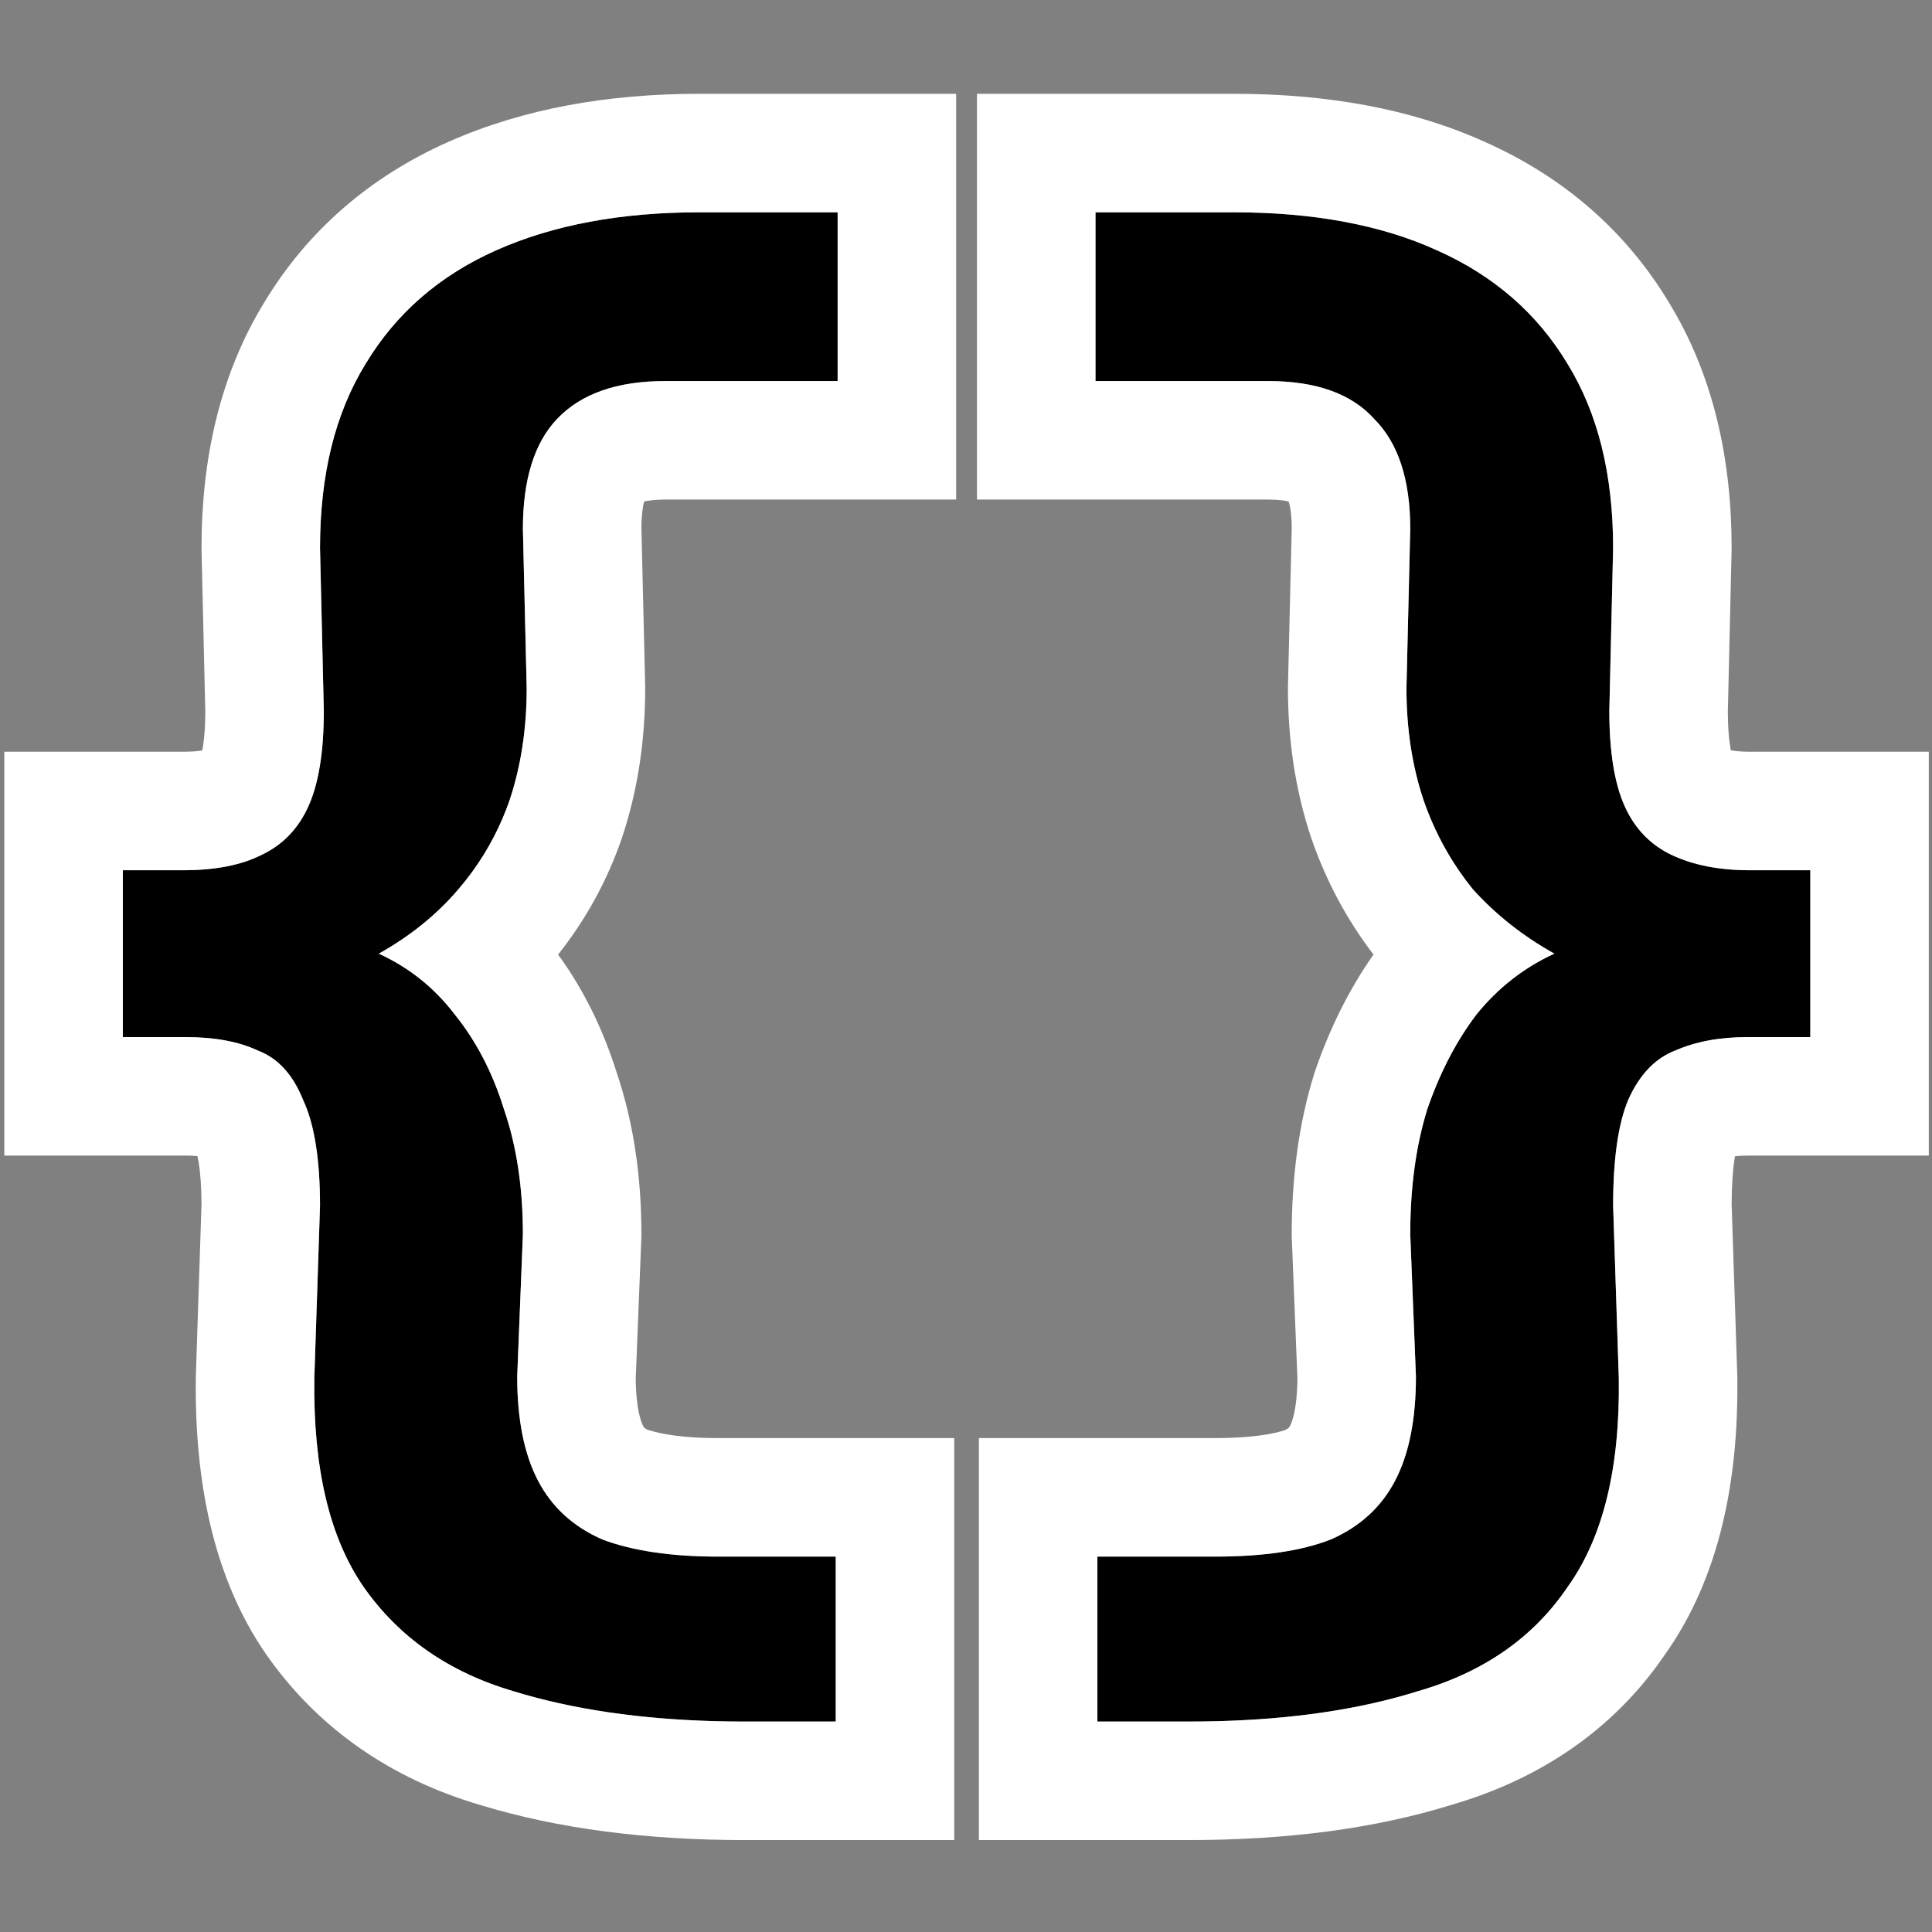
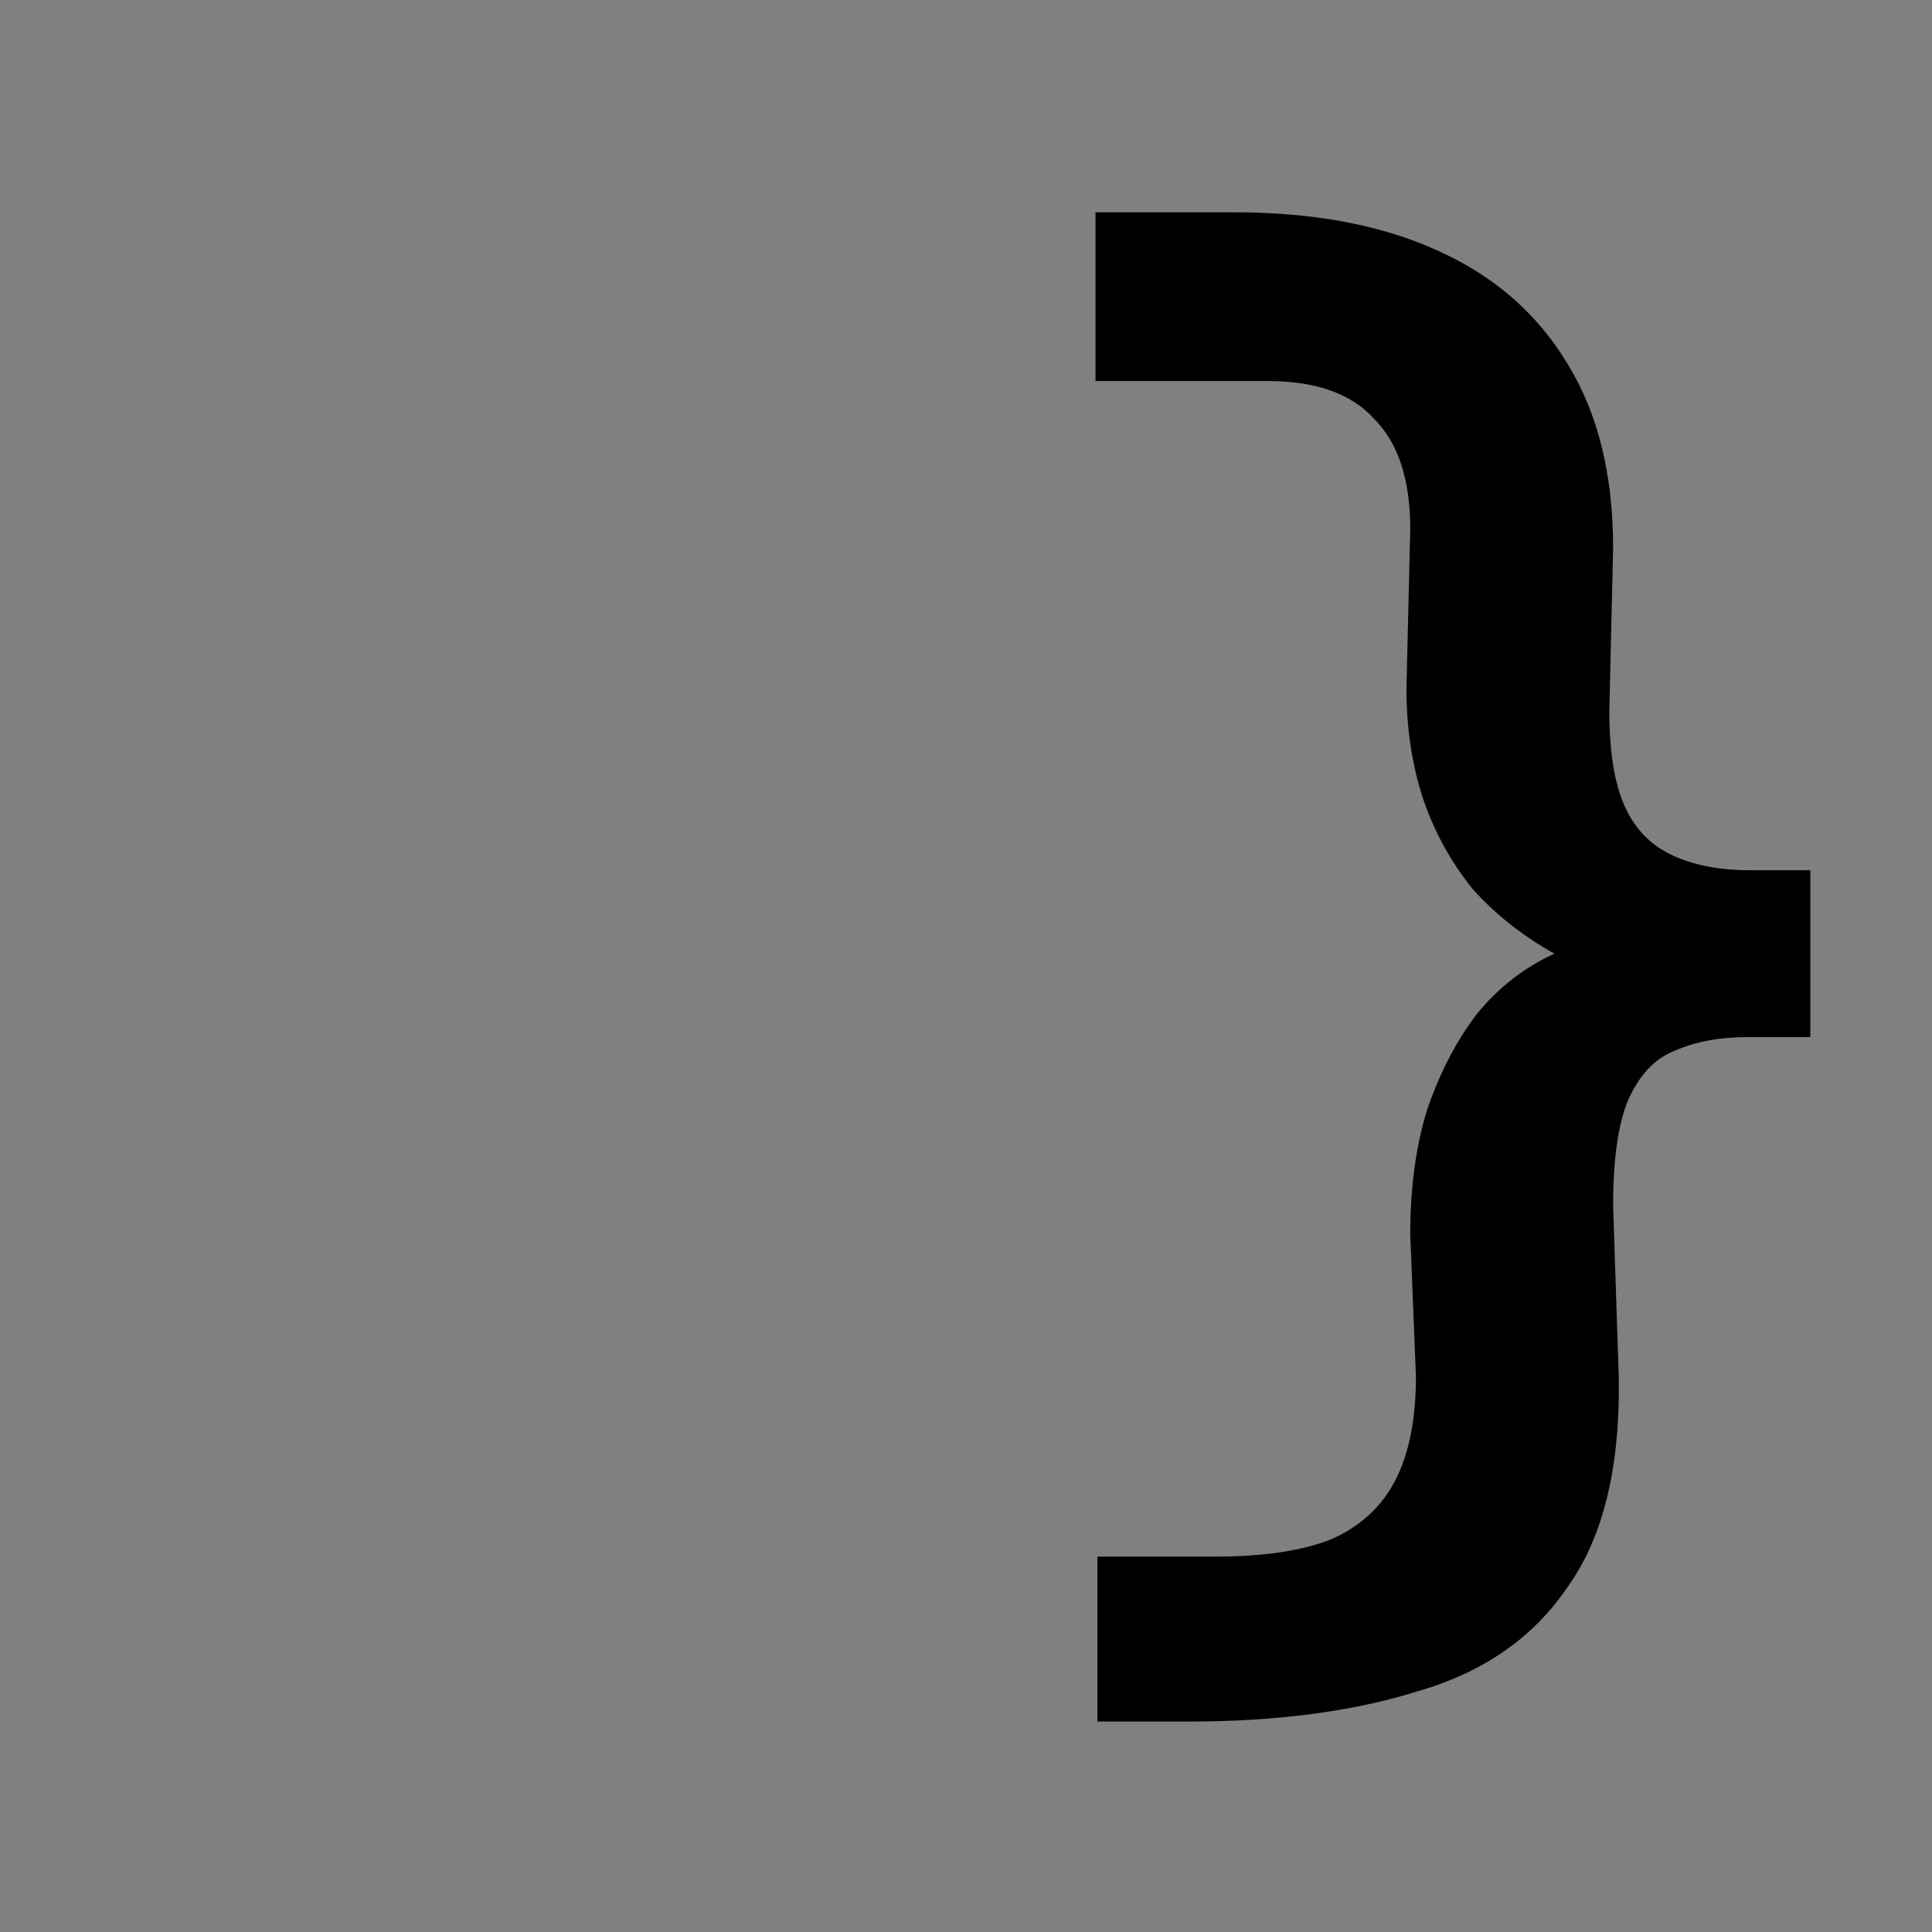
<svg xmlns="http://www.w3.org/2000/svg" width="257" height="257" viewBox="0 0 257 257" fill="none">
  <rect x="0" y="0" width="257" height="257" fill="#808080" stroke="none" />
-   <path d="M99.067 229.006C87.296 229.006 77.04 227.661 68.296 224.971C59.721 222.449 53.079 217.825 48.371 211.099C43.831 204.541 41.645 195.293 41.813 183.355L42.57 160.404C42.57 154.182 41.813 149.474 40.3 146.279C38.955 142.916 36.937 140.731 34.247 139.722C31.725 138.545 28.53 137.956 24.663 137.956H16.34V115.761H24.41C28.614 115.761 32.061 115.089 34.751 113.743C37.61 112.398 39.712 110.212 41.057 107.186C42.402 104.159 43.075 99.956 43.075 94.575L42.57 72.884C42.57 63.132 44.588 54.977 48.623 48.419C52.659 41.694 58.46 36.649 66.026 33.286C73.593 29.923 82.588 28.242 93.013 28.242H111.425V50.689H88.474C82.084 50.689 77.292 52.371 74.097 55.734C71.071 58.928 69.557 63.804 69.557 70.362L70.062 91.548C70.062 96.929 69.305 101.889 67.792 106.429C66.278 110.801 64.008 114.752 60.982 118.283C58.123 121.646 54.592 124.505 50.389 126.859C54.424 128.708 57.787 131.399 60.477 134.93C63.336 138.461 65.522 142.664 67.035 147.54C68.717 152.417 69.557 157.965 69.557 164.187L68.801 183.103C68.801 188.82 69.725 193.444 71.575 196.975C73.425 200.506 76.283 203.112 80.15 204.794C84.186 206.307 89.314 207.064 95.536 207.064H111.173V229.006H99.067Z" fill="black" />
  <path d="M158.085 229.006H145.979V207.064H161.616C168.006 207.064 173.134 206.307 177.002 204.794C180.869 203.112 183.727 200.506 185.577 196.975C187.427 193.444 188.351 188.82 188.351 183.103L187.595 164.187C187.595 157.965 188.351 152.417 189.865 147.54C191.546 142.664 193.732 138.461 196.422 134.93C199.281 131.399 202.728 128.708 206.763 126.859C202.56 124.505 198.944 121.646 195.918 118.283C193.059 114.752 190.874 110.801 189.36 106.429C187.847 101.889 187.09 96.929 187.09 91.548L187.595 70.362C187.595 63.804 185.997 58.928 182.803 55.734C179.776 52.371 175.068 50.689 168.678 50.689H145.727V28.242H164.139C174.732 28.242 183.727 29.923 191.126 33.286C198.692 36.649 204.493 41.694 208.529 48.419C212.564 54.977 214.582 63.132 214.582 72.884L214.077 94.575C214.077 99.956 214.75 104.159 216.095 107.186C217.44 110.212 219.542 112.398 222.401 113.743C225.259 115.089 228.706 115.761 232.742 115.761H240.812V137.956H232.489C228.79 137.956 225.595 138.545 222.905 139.722C220.215 140.731 218.113 142.916 216.6 146.279C215.254 149.474 214.582 154.182 214.582 160.404L215.339 183.355C215.507 195.293 213.237 204.541 208.529 211.099C203.989 217.825 197.347 222.449 188.604 224.971C180.028 227.661 169.855 229.006 158.085 229.006Z" fill="black" />
-   <path fill-rule="evenodd" clip-rule="evenodd" d="M69.557 164.187L68.801 183.103C68.801 188.82 69.725 193.444 71.575 196.975C73.425 200.506 76.283 203.112 80.15 204.794C84.186 206.307 89.314 207.063 95.536 207.063H111.173V229.006H99.067C97.831 229.006 96.612 228.992 95.409 228.962C85.159 228.709 76.122 227.379 68.296 224.971C59.721 222.449 53.079 217.825 48.371 211.099C43.831 204.541 41.645 195.293 41.813 183.355L42.57 160.403C42.57 154.182 41.813 149.474 40.3 146.279C38.955 142.916 36.937 140.73 34.247 139.722C31.725 138.545 28.53 137.956 24.663 137.956H16.34V115.761H24.41C28.614 115.761 32.061 115.088 34.751 113.743C37.61 112.398 39.712 110.212 41.057 107.186C42.402 104.159 43.075 99.955 43.075 94.575L42.57 72.884C42.57 63.132 44.588 54.977 48.623 48.419C52.659 41.693 58.46 36.649 66.026 33.286C73.593 29.923 82.588 28.242 93.013 28.242H111.425V50.689H88.474C82.084 50.689 77.292 52.37 74.097 55.733C71.071 58.928 69.557 63.804 69.557 70.362L70.062 91.548C70.062 96.929 69.305 101.889 67.792 106.429C66.618 109.821 64.988 112.959 62.903 115.845C62.301 116.679 61.66 117.492 60.982 118.283C58.123 121.646 54.592 124.505 50.389 126.859C54.424 128.708 57.787 131.398 60.477 134.929C61.223 135.851 61.923 136.818 62.578 137.831C64.431 140.7 65.917 143.936 67.035 147.54C68.717 152.417 69.557 157.965 69.557 164.187ZM82.018 142.636C84.316 149.4 85.321 156.653 85.321 164.187V164.502L84.565 183.39C84.597 187.39 85.279 189.164 85.539 189.66C85.637 189.847 85.697 189.902 85.727 189.929C85.755 189.955 85.864 190.051 86.118 190.185C87.864 190.758 90.85 191.3 95.536 191.3H126.937V244.77H99.067C86.188 244.77 74.333 243.309 63.752 240.066C52.114 236.622 42.383 230.032 35.457 220.139L35.41 220.072C28.283 209.777 25.859 196.811 26.052 183.133L26.054 182.984L26.806 160.159C26.796 157.772 26.644 155.986 26.439 154.708C26.379 154.334 26.318 154.03 26.263 153.787C25.843 153.748 25.315 153.72 24.663 153.72H0.576V99.998H24.41C25.568 99.998 26.376 99.913 26.905 99.825C26.938 99.664 26.971 99.48 27.005 99.272C27.175 98.206 27.304 96.723 27.311 94.745L26.806 73.067V72.884C26.806 61.015 29.262 49.841 35.151 40.234C40.949 30.607 49.297 23.471 59.624 18.881C69.656 14.422 80.936 12.478 93.013 12.478H127.189V66.453H88.474C87.069 66.453 86.177 66.595 85.675 66.718C85.515 67.343 85.332 68.452 85.321 70.196L85.825 91.361V91.548C85.825 98.415 84.858 105.08 82.746 111.414L82.689 111.586C80.747 117.197 77.915 122.348 74.241 126.978C77.68 131.699 80.236 136.974 82.018 142.636ZM130.215 244.77V191.3H161.616C166.621 191.3 169.52 190.72 170.964 190.222C171.268 190.068 171.395 189.957 171.425 189.929C171.455 189.902 171.515 189.847 171.613 189.66C171.873 189.164 172.555 187.39 172.587 183.39L171.831 164.502V164.187C171.831 156.714 172.737 149.545 174.809 142.868L174.882 142.634L174.962 142.402C176.881 136.837 179.425 131.644 182.707 126.982C179.145 122.319 176.395 117.163 174.464 111.585L174.405 111.414C172.293 105.081 171.327 98.415 171.327 91.548V91.361L171.831 70.198C171.818 68.276 171.577 67.195 171.423 66.713C170.987 66.603 170.121 66.453 168.678 66.453H129.963V12.478H164.139C176.303 12.478 187.634 14.396 197.588 18.908C207.887 23.499 216.214 30.624 222 40.232C227.889 49.84 230.345 61.015 230.345 72.884V73.067L229.841 94.745C229.848 96.723 229.977 98.207 230.147 99.272C230.179 99.471 230.211 99.647 230.242 99.802C230.82 99.909 231.634 99.998 232.742 99.998H256.576V153.72H232.489C231.805 153.72 231.244 153.756 230.791 153.809C230.758 153.997 230.724 154.205 230.691 154.436C230.494 155.821 230.355 157.7 230.346 160.157L231.098 182.984L231.101 183.133C231.293 196.82 228.782 209.803 221.468 220.104C214.648 230.111 204.836 236.657 193.151 240.065C182.703 243.319 170.92 244.77 158.085 244.77H130.215ZM188.604 224.971C197.347 222.449 203.989 217.825 208.529 211.099C213.237 204.541 215.507 195.293 215.339 183.355L214.582 160.403C214.582 154.182 215.254 149.474 216.6 146.279C218.113 142.916 220.215 140.73 222.905 139.722C225.595 138.545 228.79 137.956 232.489 137.956H240.812V115.761H232.742C228.706 115.761 225.259 115.088 222.401 113.743C219.542 112.398 217.44 110.212 216.095 107.186C214.75 104.159 214.077 99.955 214.077 94.575L214.582 72.884C214.582 63.132 212.564 54.977 208.529 48.419C204.493 41.693 198.692 36.649 191.126 33.286C183.727 29.923 174.732 28.242 164.139 28.242H145.727V50.689H168.678C175.068 50.689 179.776 52.37 182.803 55.733C185.997 58.928 187.595 63.804 187.595 70.362L187.09 91.548C187.09 96.929 187.847 101.889 189.36 106.429C190.542 109.843 192.134 113 194.136 115.901C194.697 116.716 195.292 117.509 195.918 118.283C198.944 121.646 202.56 124.505 206.763 126.859C202.728 128.708 199.281 131.398 196.422 134.929C195.735 135.831 195.081 136.777 194.46 137.766C192.649 140.651 191.117 143.909 189.865 147.54C188.351 152.417 187.595 157.965 187.595 164.187L188.351 183.103C188.351 188.82 187.427 193.444 185.577 196.975C183.727 200.506 180.869 203.112 177.002 204.794C173.134 206.307 168.006 207.063 161.616 207.063H145.979V229.006H158.085C159.322 229.006 160.541 228.991 161.742 228.962C171.976 228.709 180.929 227.379 188.604 224.971Z" fill="white" />
</svg>